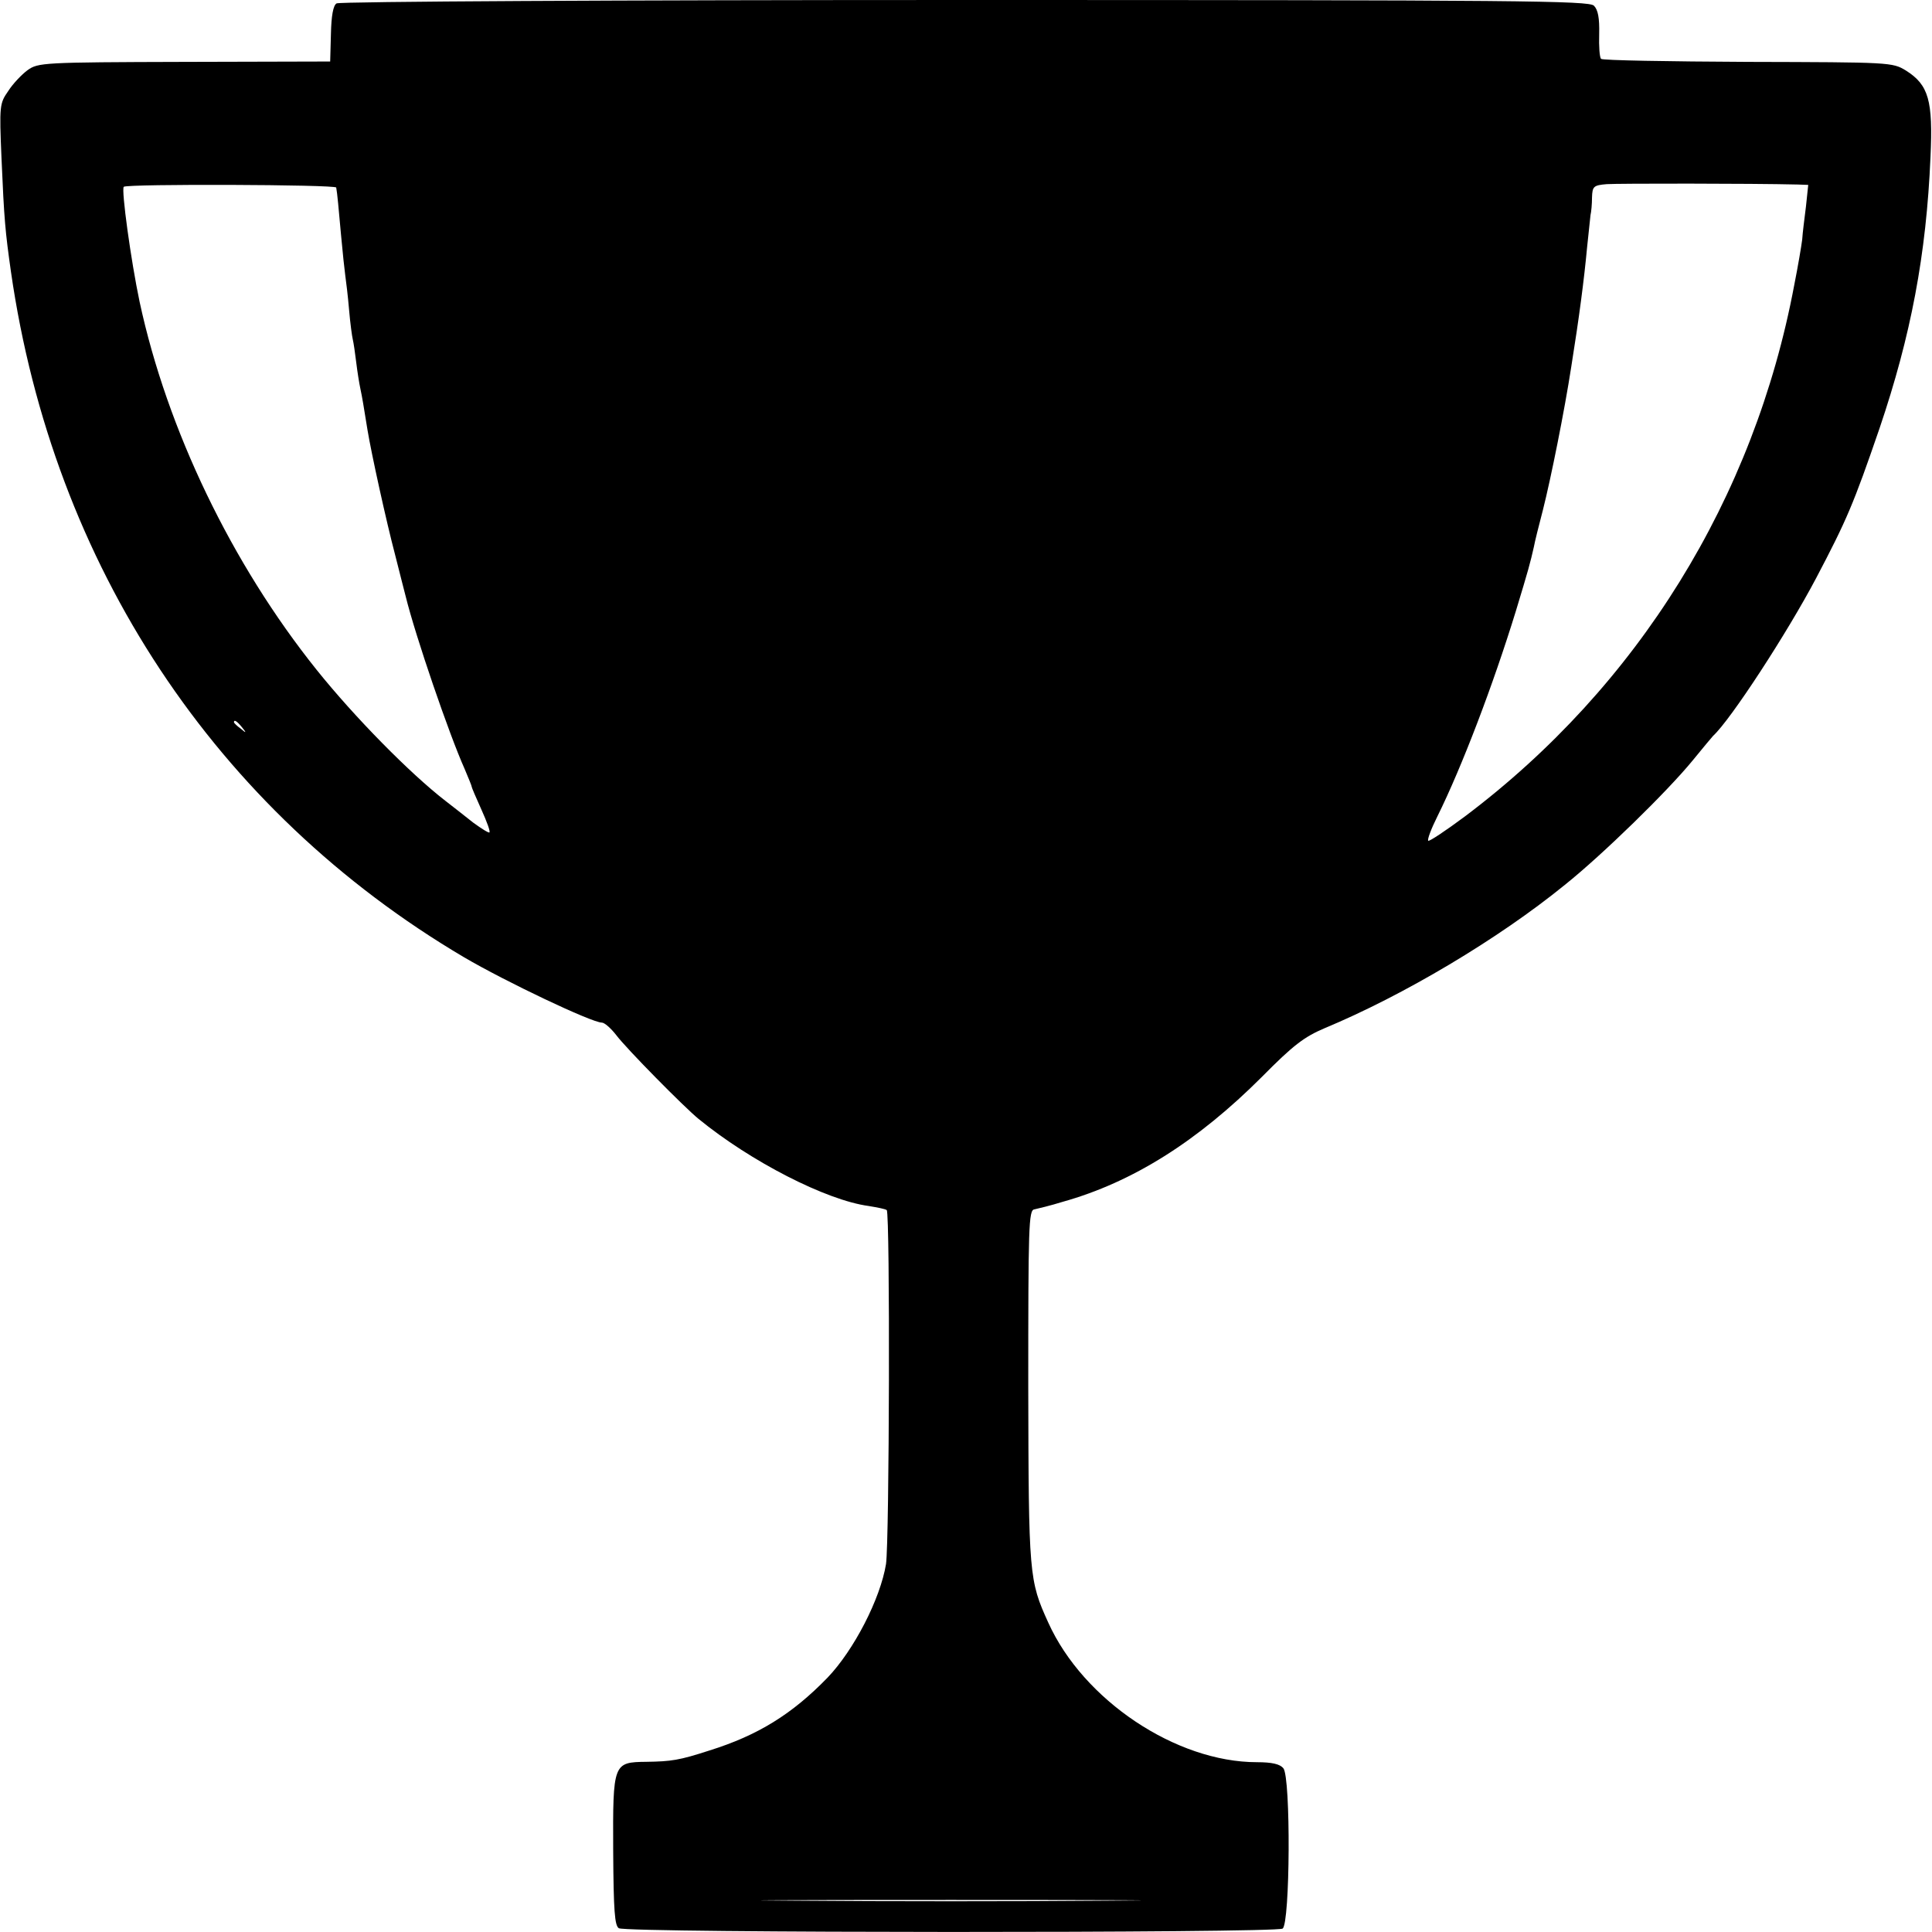
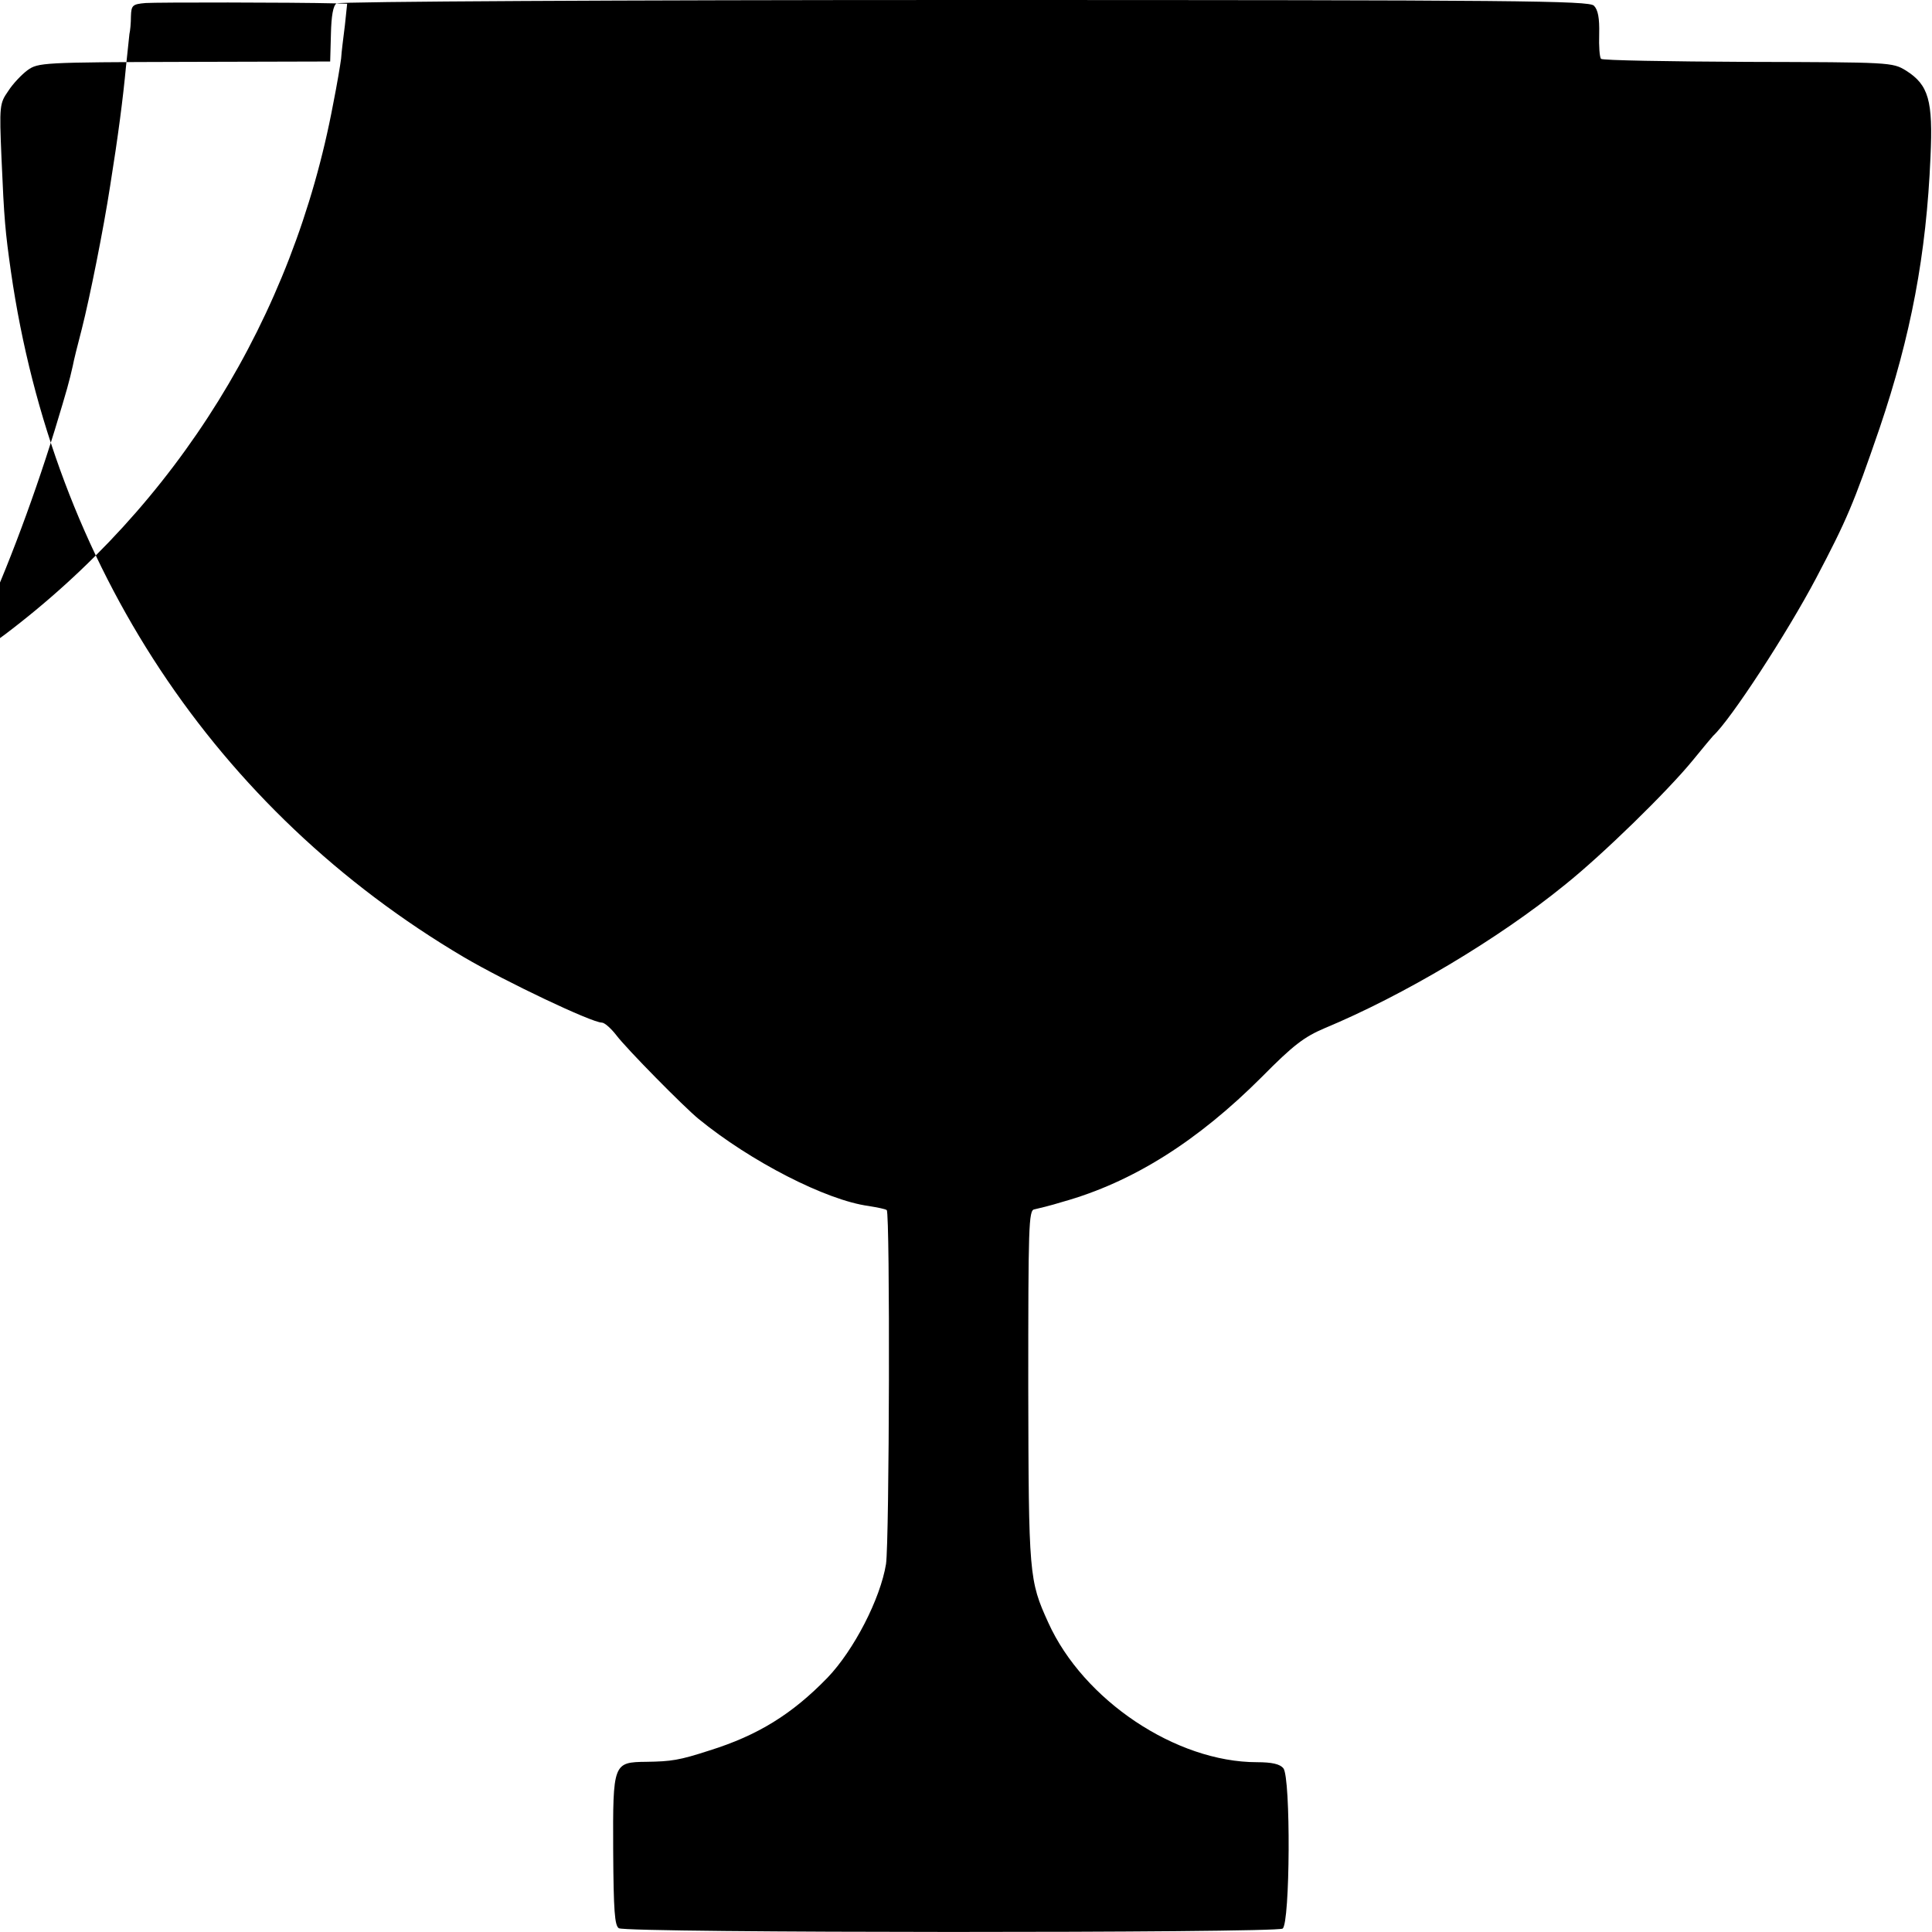
<svg xmlns="http://www.w3.org/2000/svg" version="1.0" width="512pt" height="512pt" viewBox="0 0 512 512" preserveAspectRatio="xMidYMid meet">
  <g transform="translate(0,512) scale(0.1,-0.1)" fill="#000000" stroke="none">
-     <path d="M892 5111 c-9 -5 -14 -33 -15 -81 l-2 -73 -387 -1 c-376 -1 -387 -2 -415 -22 -15 -11 -39 -36 -51 -55 -23 -33 -24 -38 -18 -179 7 -163 10 -194 25 -300 112 -778 542 -1428 1201 -1817 109 -64 338 -173 365 -173 7 0 24 -15 38 -33 27 -36 180 -191 218 -222 138 -113 339 -216 451 -231 24 -4 45 -8 48 -11 9 -9 7 -878 -2 -938 -15 -92 -85 -228 -155 -301 -94 -97 -185 -153 -313 -193 -80 -26 -101 -29 -167 -30 -88 -1 -89 -3 -88 -235 1 -161 4 -199 15 -206 20 -13 1740 -13 1759 -1 20 13 22 401 2 425 -9 11 -30 16 -70 16 -214 0 -460 164 -553 370 -51 112 -52 125 -53 624 0 426 1 469 16 471 9 2 43 10 75 20 186 52 358 161 528 331 83 84 112 106 166 129 209 87 460 236 637 380 100 80 272 248 339 330 27 33 51 62 54 65 46 42 196 272 273 418 81 154 99 196 168 397 83 245 124 460 135 719 7 150 -5 191 -65 229 -36 22 -41 22 -419 23 -210 1 -385 4 -389 8 -4 4 -6 33 -5 66 1 42 -3 64 -14 75 -14 13 -191 15 -1667 15 -909 0 -1658 -4 -1665 -9z m3872 -480 l28 -1 -6 -57 c-4 -32 -9 -71 -10 -88 -2 -16 -11 -70 -21 -120 -106 -566 -414 -1063 -872 -1408 -51 -38 -96 -68 -98 -65 -3 3 8 32 24 64 65 131 148 349 208 544 34 112 38 127 48 171 2 12 13 56 24 98 21 83 57 262 75 379 21 131 34 231 42 317 4 38 8 76 9 85 2 8 4 29 4 47 1 29 4 32 39 35 30 2 384 2 506 -1z m-3873 -8 c3 -16 6 -51 13 -128 4 -44 9 -91 11 -105 2 -14 7 -54 10 -90 3 -36 8 -72 10 -80 2 -8 6 -35 9 -60 3 -25 8 -56 11 -70 5 -23 9 -48 19 -110 10 -61 50 -243 73 -330 13 -52 26 -102 28 -110 26 -106 116 -368 156 -457 10 -24 19 -45 19 -48 0 -2 12 -30 26 -61 14 -31 24 -58 21 -60 -2 -2 -21 10 -43 26 -21 17 -55 43 -74 58 -93 72 -240 221 -341 347 -225 281 -396 636 -469 975 -23 109 -49 298 -42 305 9 8 562 6 563 -2z m-250 -1430 c13 -16 12 -17 -3 -4 -10 7 -18 15 -18 17 0 8 8 3 21 -13z m2287 -3110 c-225 -2 -591 -2 -815 0 -225 1 -41 2 407 2 448 0 632 -1 408 -2z" />
+     <path d="M892 5111 c-9 -5 -14 -33 -15 -81 l-2 -73 -387 -1 c-376 -1 -387 -2 -415 -22 -15 -11 -39 -36 -51 -55 -23 -33 -24 -38 -18 -179 7 -163 10 -194 25 -300 112 -778 542 -1428 1201 -1817 109 -64 338 -173 365 -173 7 0 24 -15 38 -33 27 -36 180 -191 218 -222 138 -113 339 -216 451 -231 24 -4 45 -8 48 -11 9 -9 7 -878 -2 -938 -15 -92 -85 -228 -155 -301 -94 -97 -185 -153 -313 -193 -80 -26 -101 -29 -167 -30 -88 -1 -89 -3 -88 -235 1 -161 4 -199 15 -206 20 -13 1740 -13 1759 -1 20 13 22 401 2 425 -9 11 -30 16 -70 16 -214 0 -460 164 -553 370 -51 112 -52 125 -53 624 0 426 1 469 16 471 9 2 43 10 75 20 186 52 358 161 528 331 83 84 112 106 166 129 209 87 460 236 637 380 100 80 272 248 339 330 27 33 51 62 54 65 46 42 196 272 273 418 81 154 99 196 168 397 83 245 124 460 135 719 7 150 -5 191 -65 229 -36 22 -41 22 -419 23 -210 1 -385 4 -389 8 -4 4 -6 33 -5 66 1 42 -3 64 -14 75 -14 13 -191 15 -1667 15 -909 0 -1658 -4 -1665 -9z l28 -1 -6 -57 c-4 -32 -9 -71 -10 -88 -2 -16 -11 -70 -21 -120 -106 -566 -414 -1063 -872 -1408 -51 -38 -96 -68 -98 -65 -3 3 8 32 24 64 65 131 148 349 208 544 34 112 38 127 48 171 2 12 13 56 24 98 21 83 57 262 75 379 21 131 34 231 42 317 4 38 8 76 9 85 2 8 4 29 4 47 1 29 4 32 39 35 30 2 384 2 506 -1z m-3873 -8 c3 -16 6 -51 13 -128 4 -44 9 -91 11 -105 2 -14 7 -54 10 -90 3 -36 8 -72 10 -80 2 -8 6 -35 9 -60 3 -25 8 -56 11 -70 5 -23 9 -48 19 -110 10 -61 50 -243 73 -330 13 -52 26 -102 28 -110 26 -106 116 -368 156 -457 10 -24 19 -45 19 -48 0 -2 12 -30 26 -61 14 -31 24 -58 21 -60 -2 -2 -21 10 -43 26 -21 17 -55 43 -74 58 -93 72 -240 221 -341 347 -225 281 -396 636 -469 975 -23 109 -49 298 -42 305 9 8 562 6 563 -2z m-250 -1430 c13 -16 12 -17 -3 -4 -10 7 -18 15 -18 17 0 8 8 3 21 -13z m2287 -3110 c-225 -2 -591 -2 -815 0 -225 1 -41 2 407 2 448 0 632 -1 408 -2z" />
  </g>
</svg>